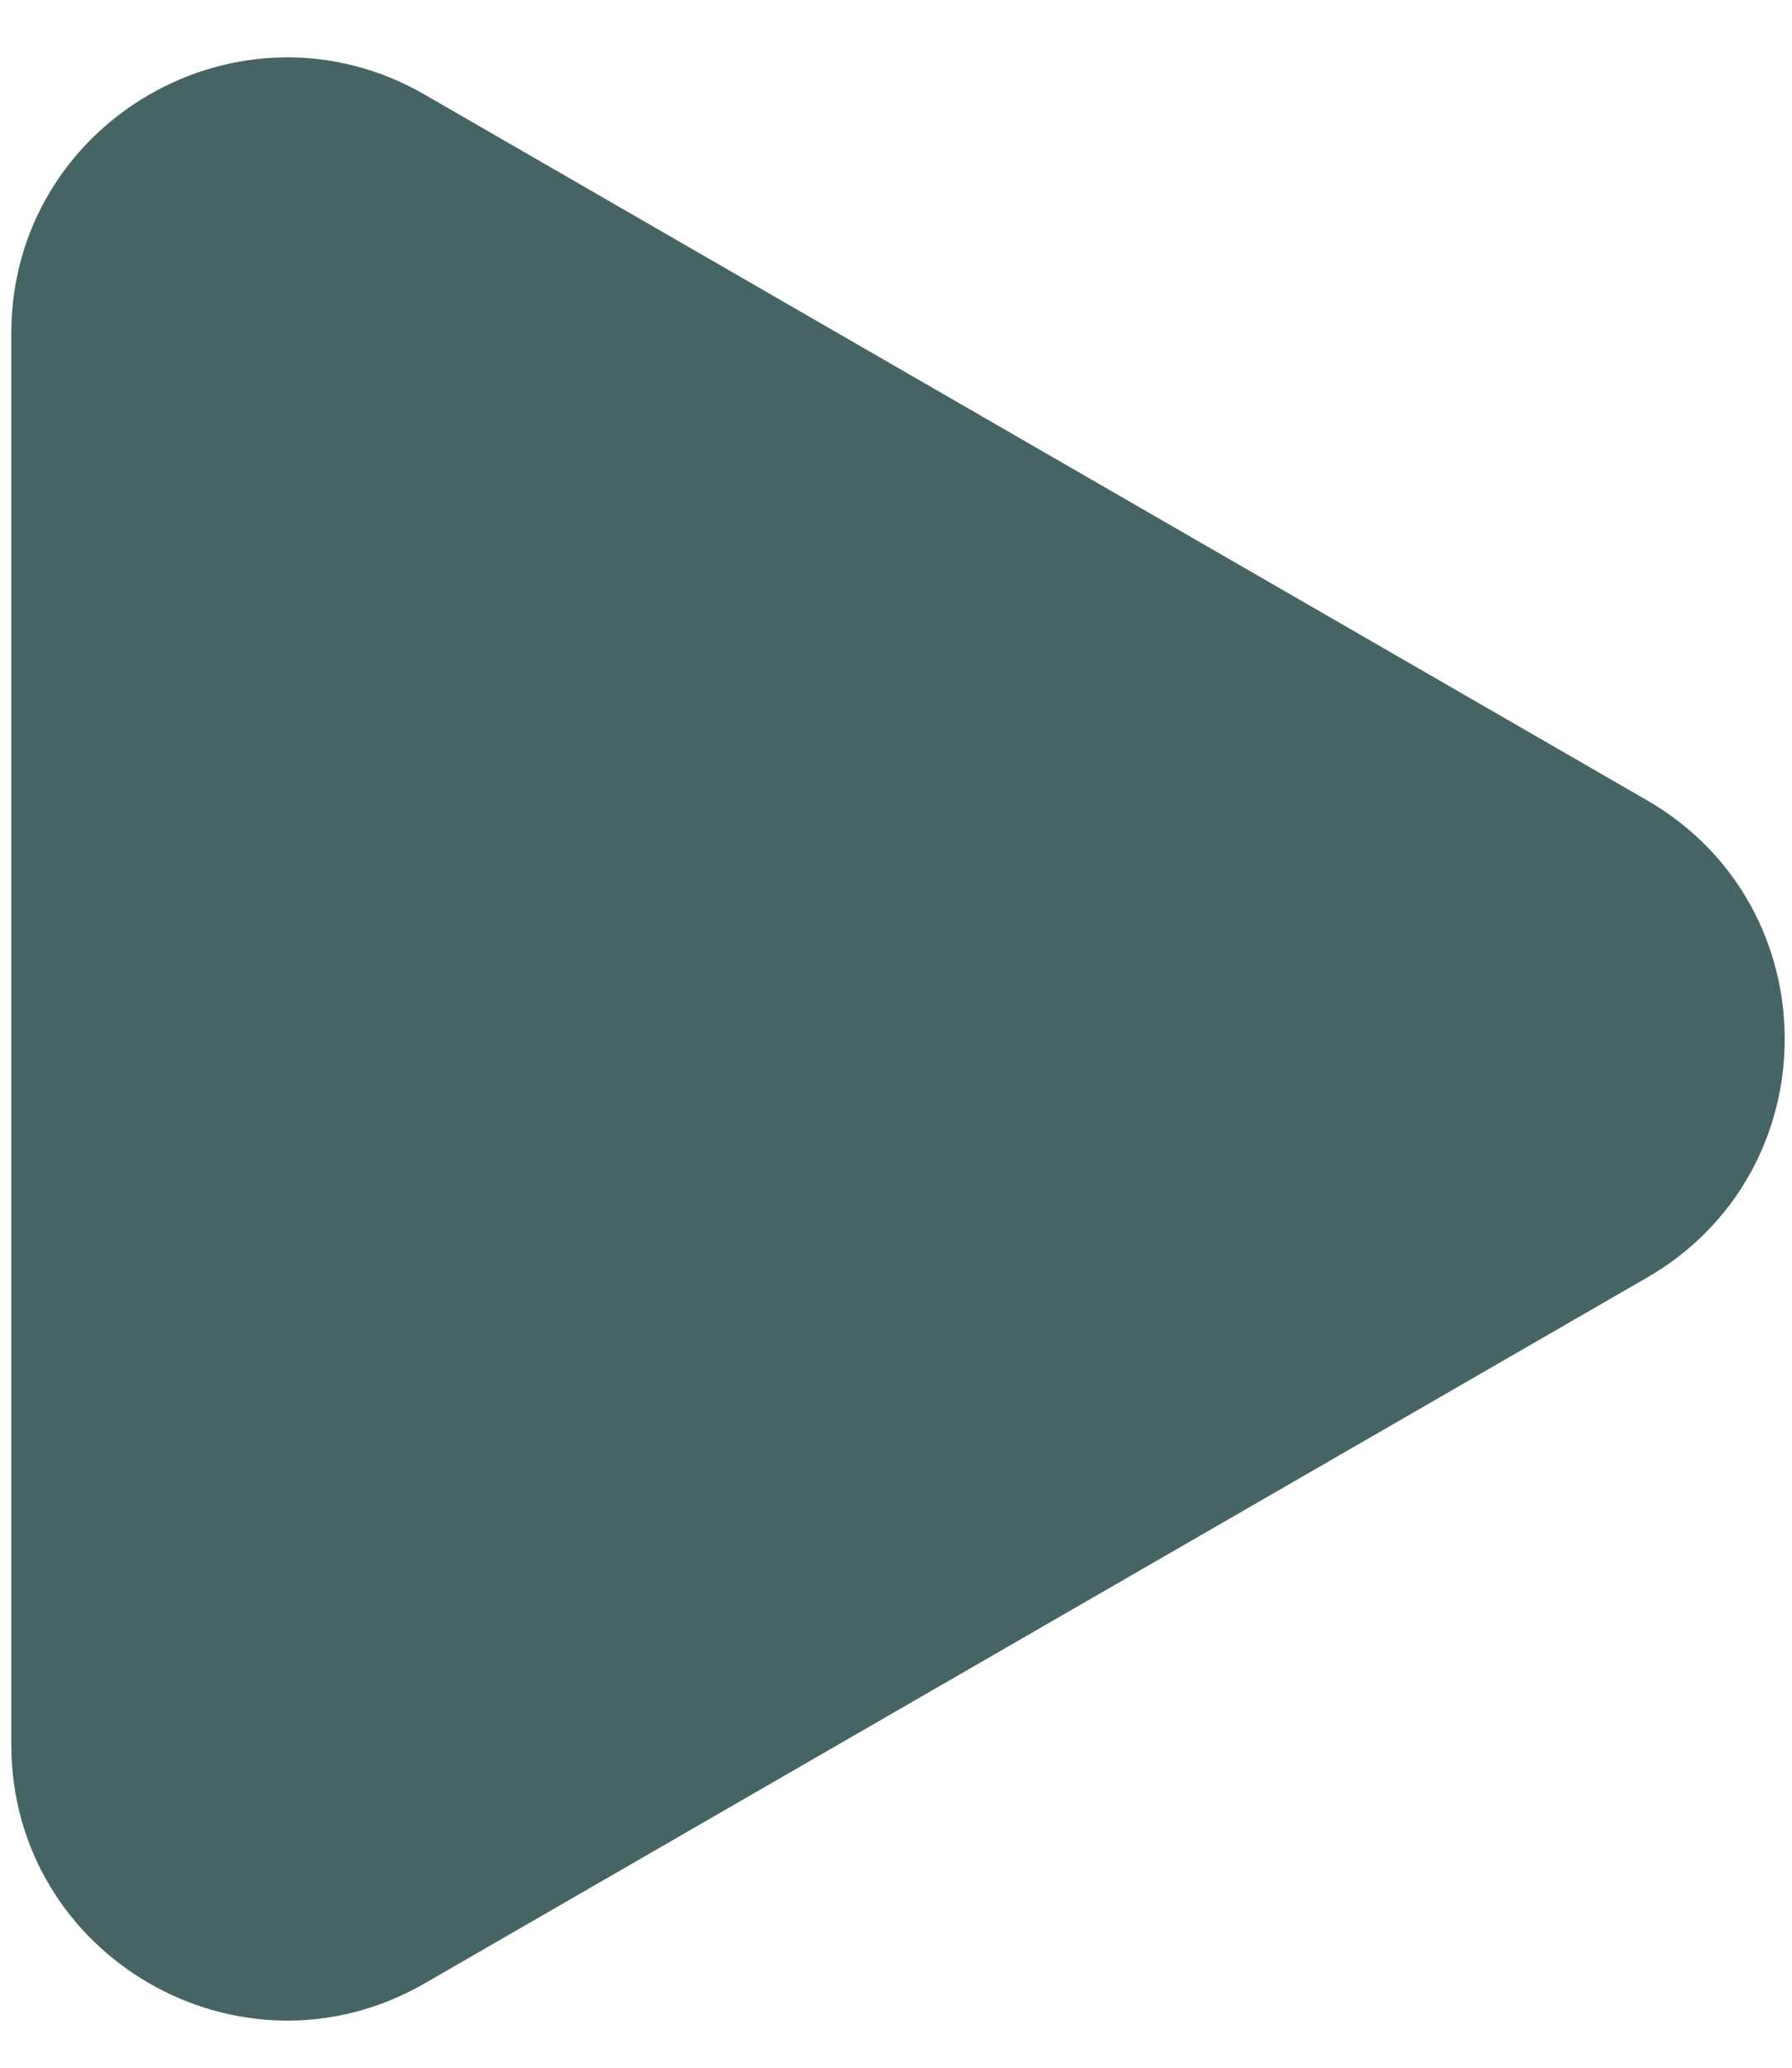
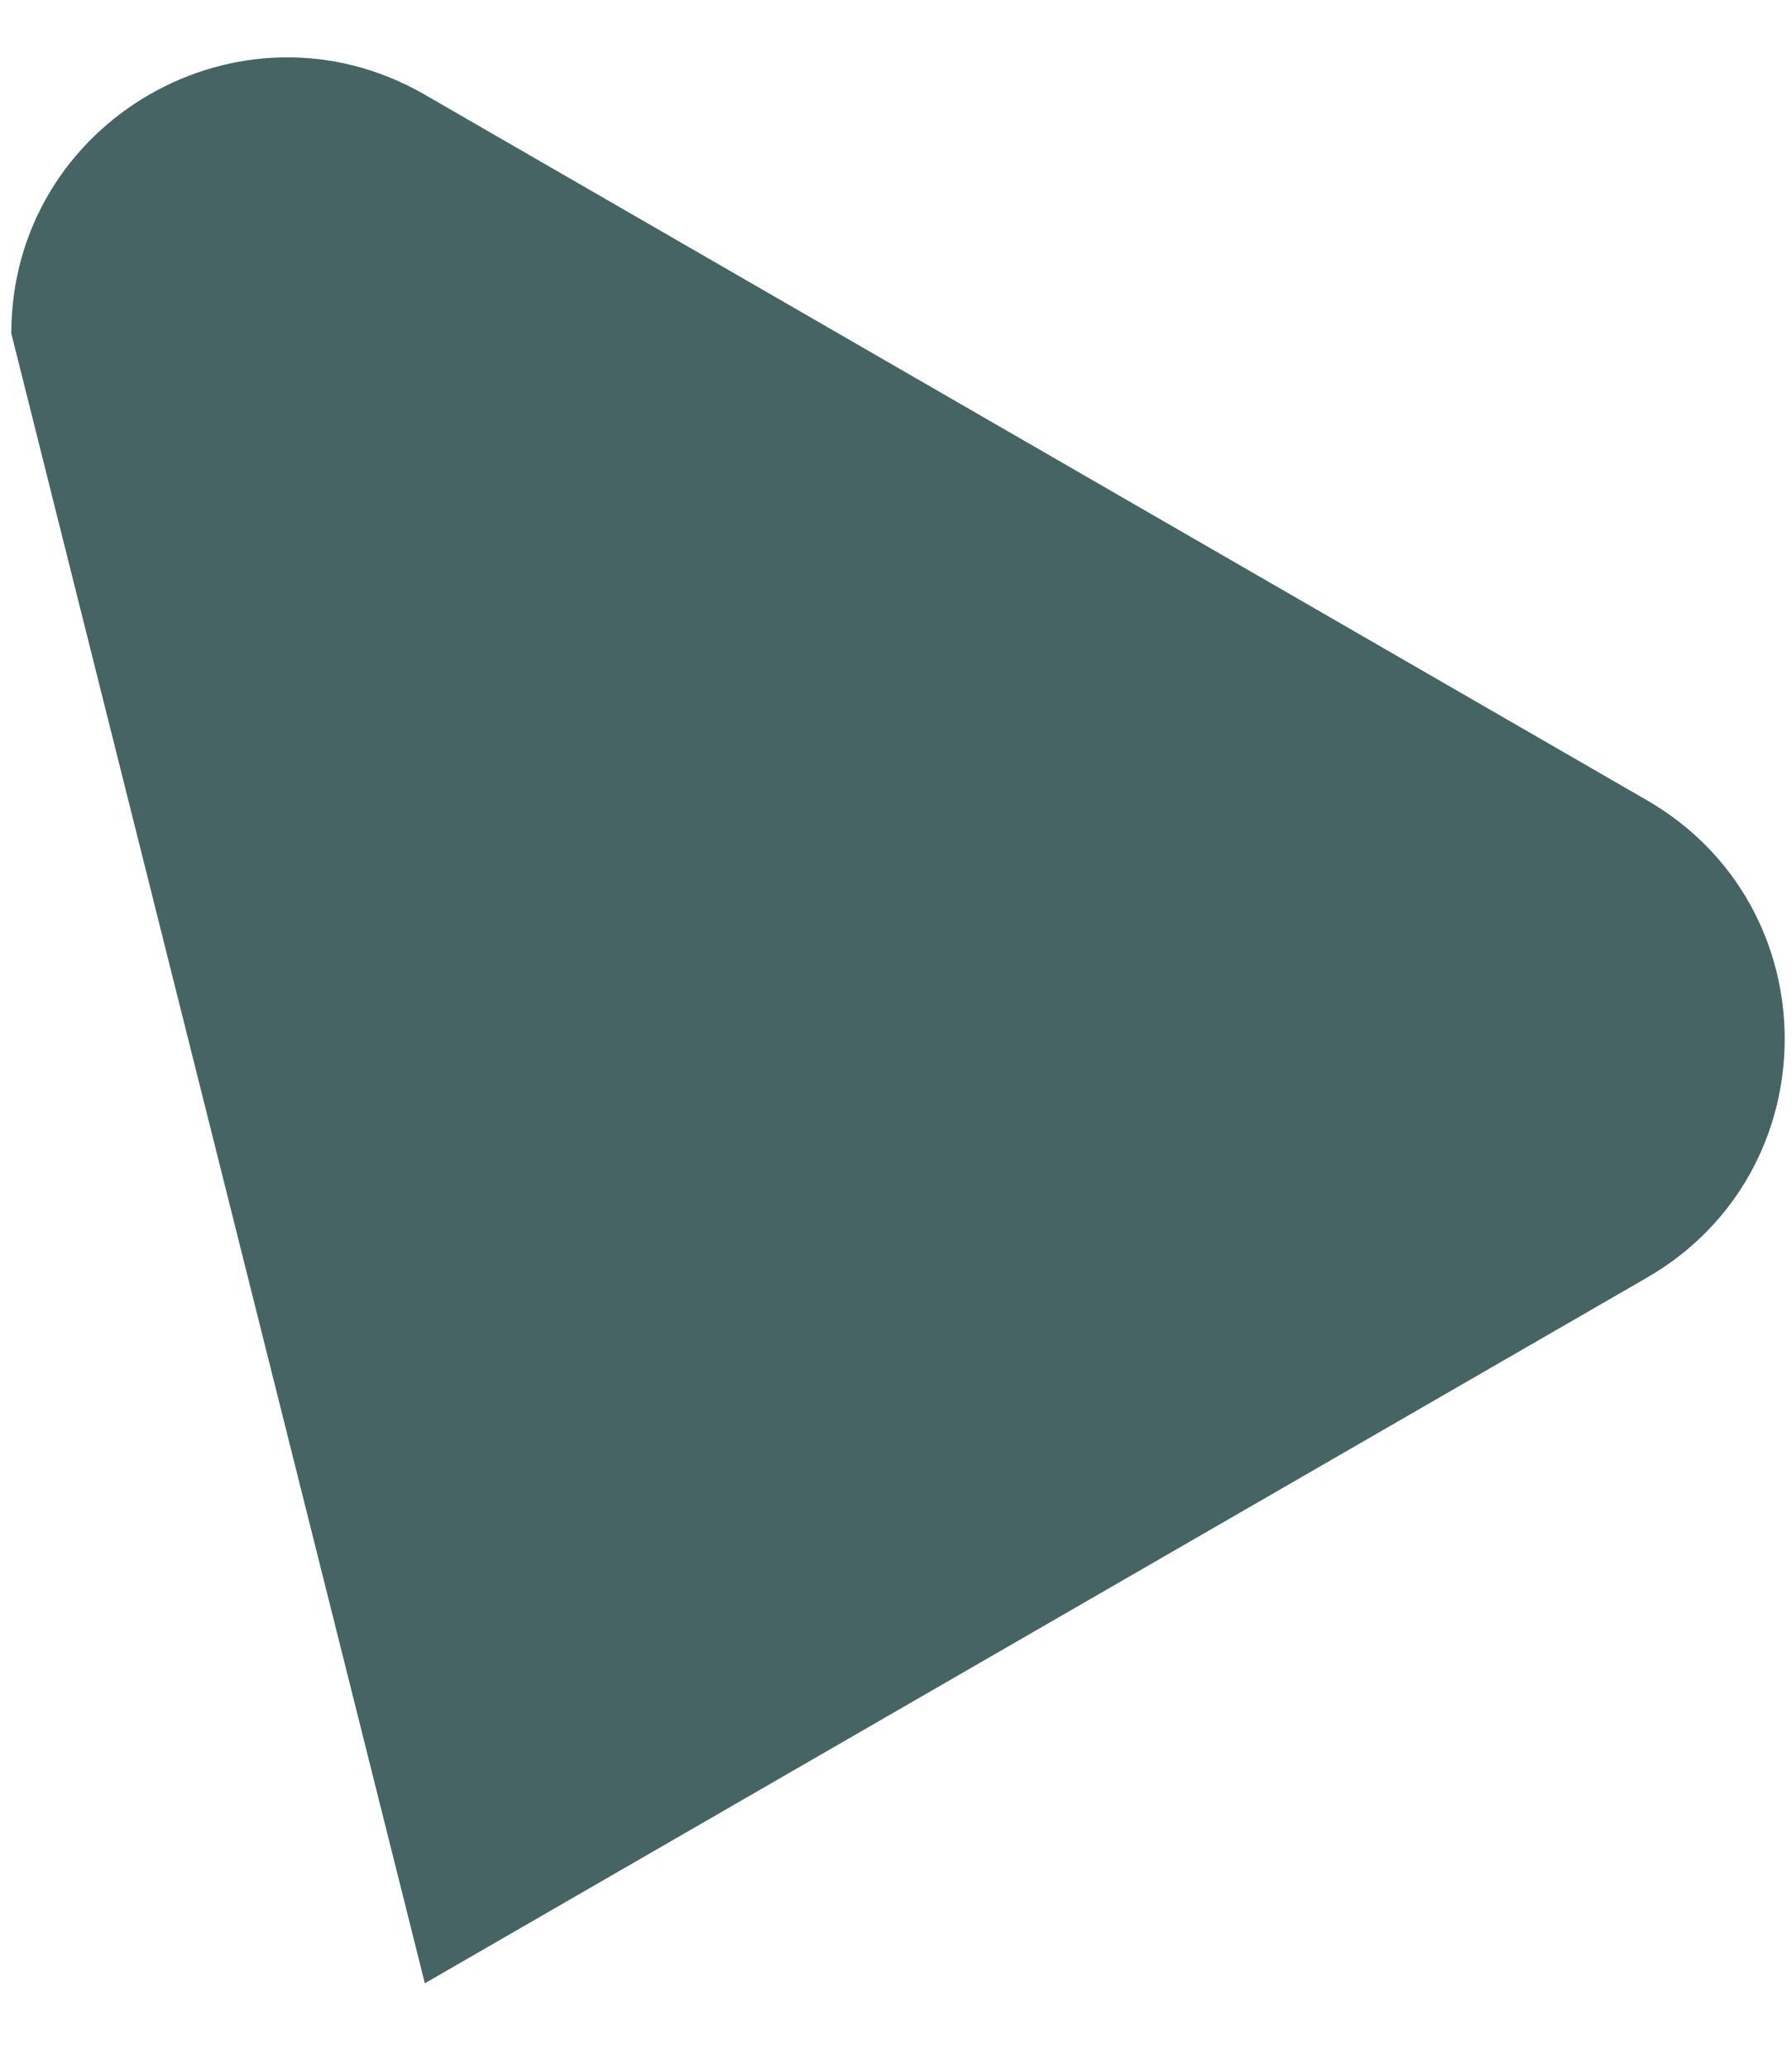
<svg xmlns="http://www.w3.org/2000/svg" width="26" height="30" viewBox="0 0 26 30" fill="none">
-   <path d="M0.164 4.838C0.164 1.759 3.498 -0.166 6.164 1.374L23.894 11.61C26.561 13.15 26.561 16.999 23.894 18.538L6.164 28.775C3.498 30.314 0.164 28.39 0.164 25.311L0.164 4.838Z" fill="#466464" />
+   <path d="M0.164 4.838C0.164 1.759 3.498 -0.166 6.164 1.374L23.894 11.61C26.561 13.15 26.561 16.999 23.894 18.538L6.164 28.775L0.164 4.838Z" fill="#466464" />
</svg>